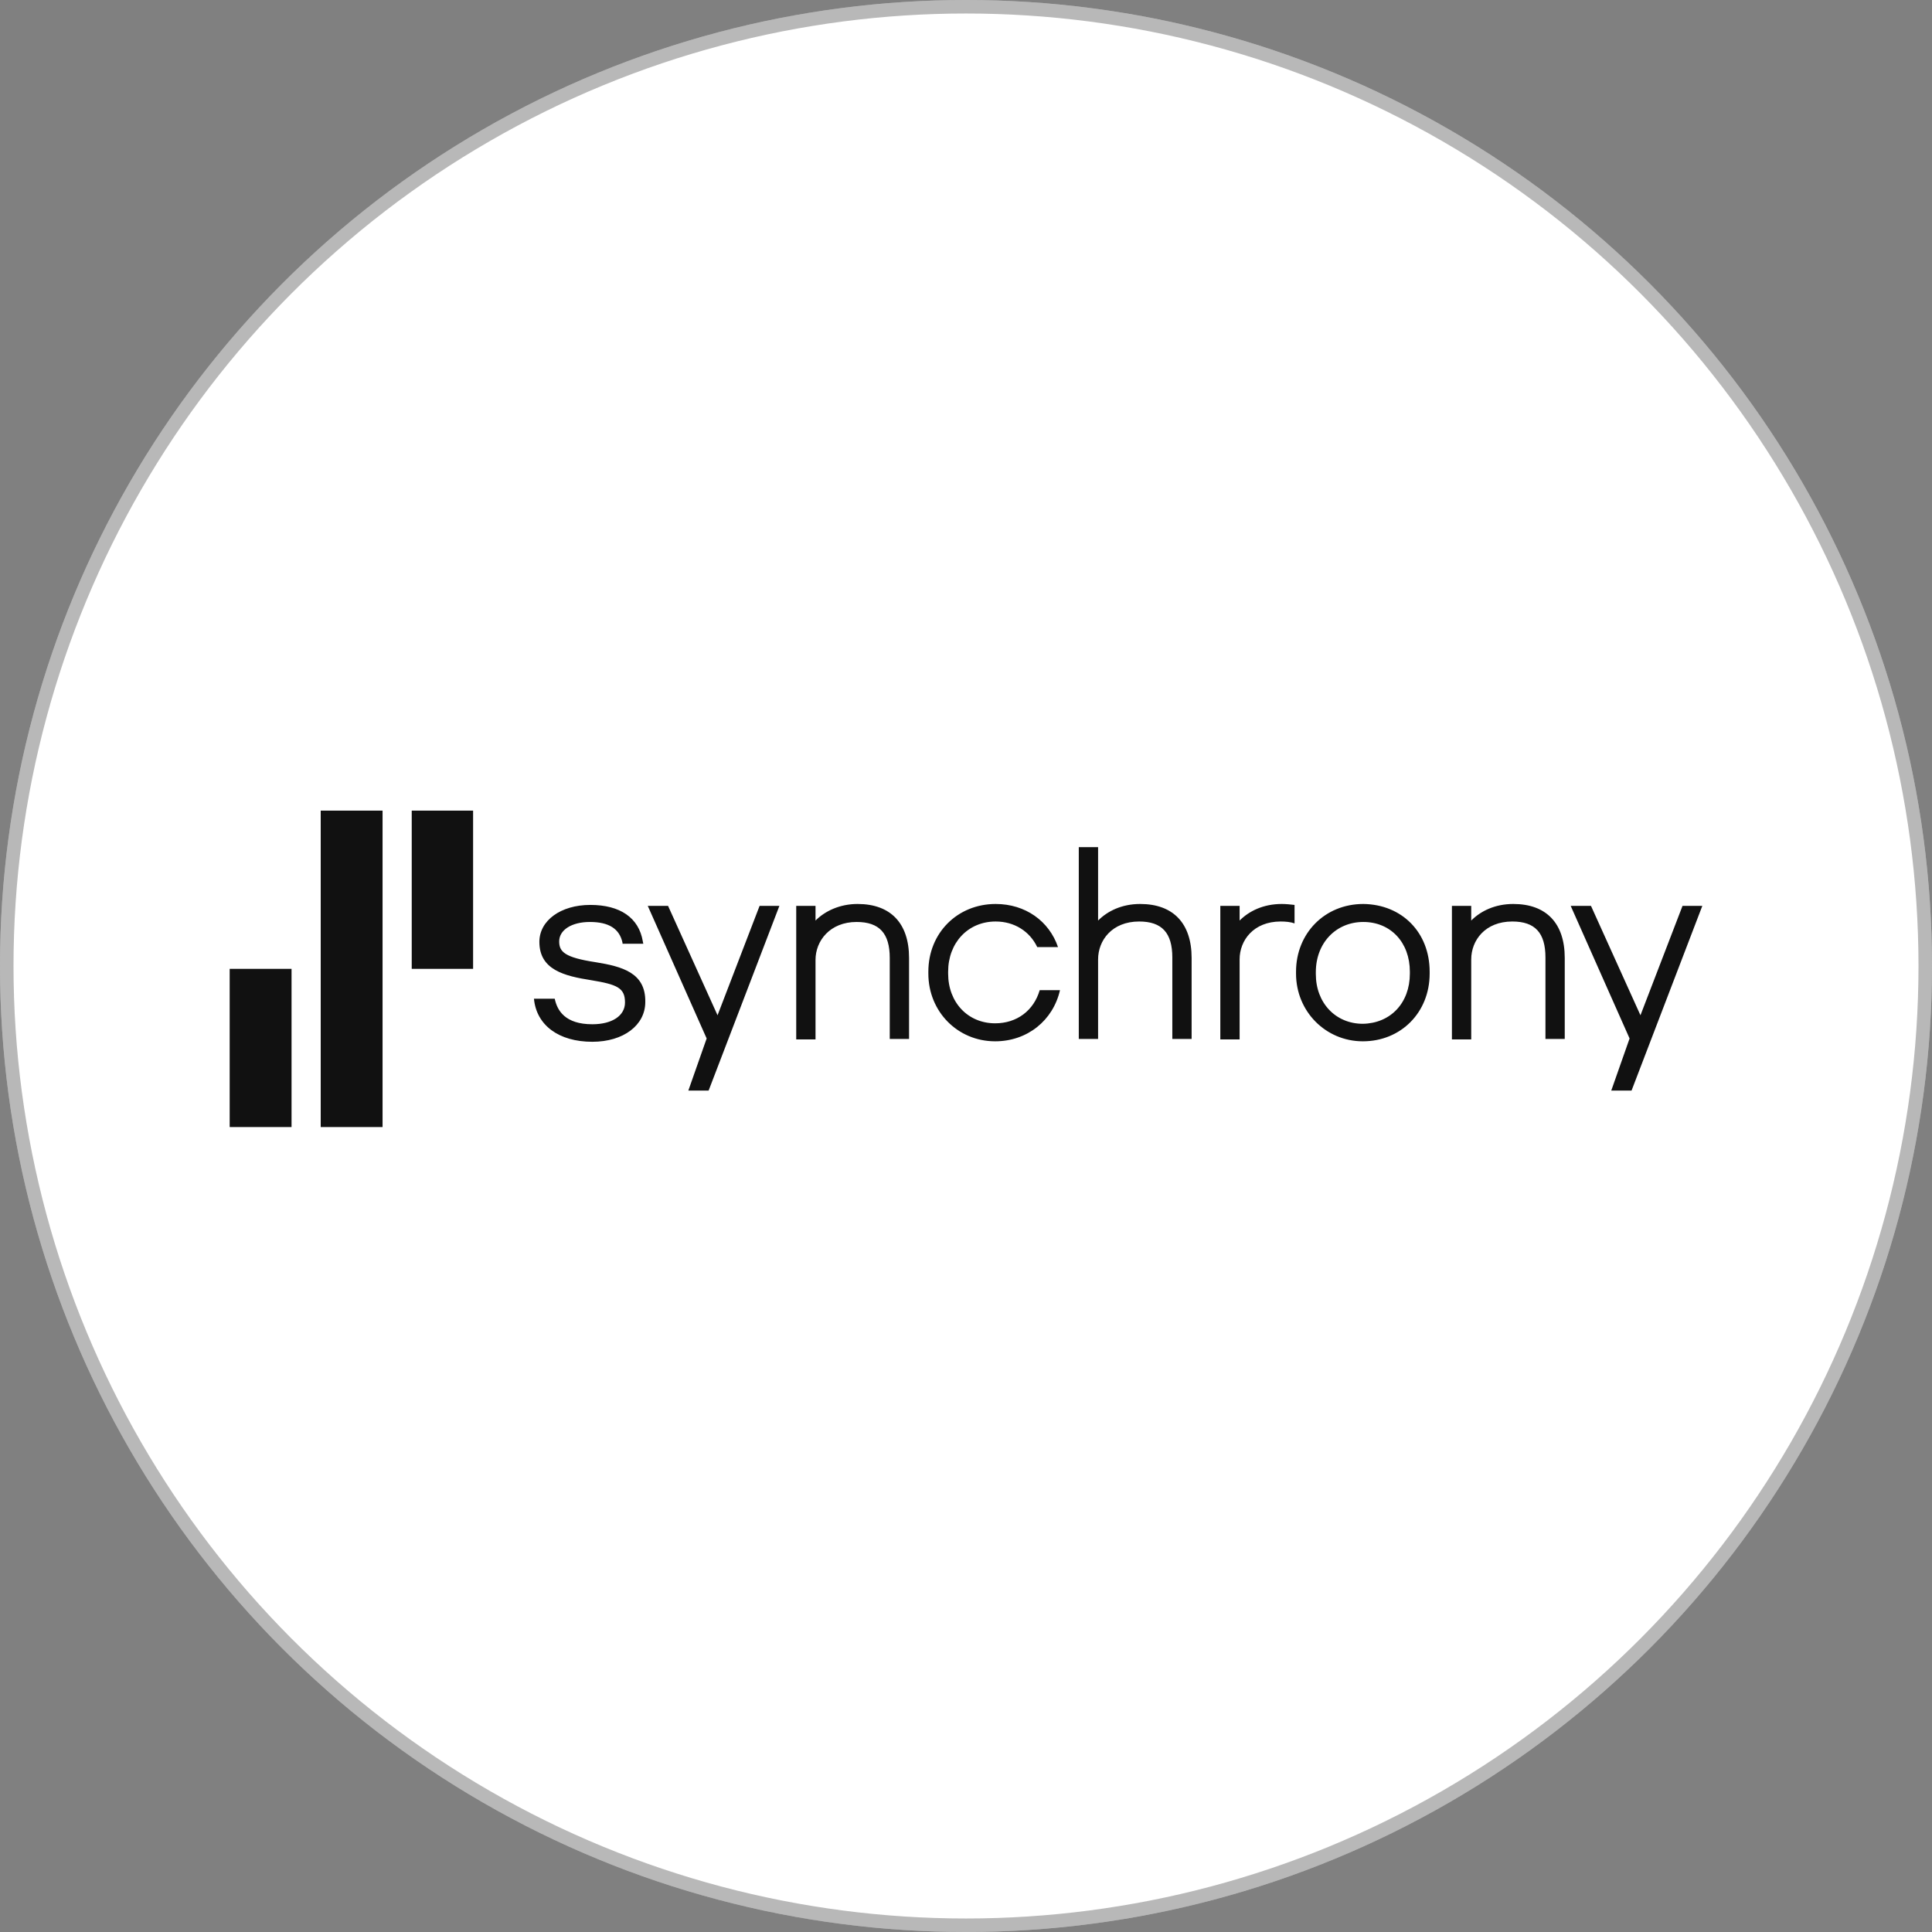
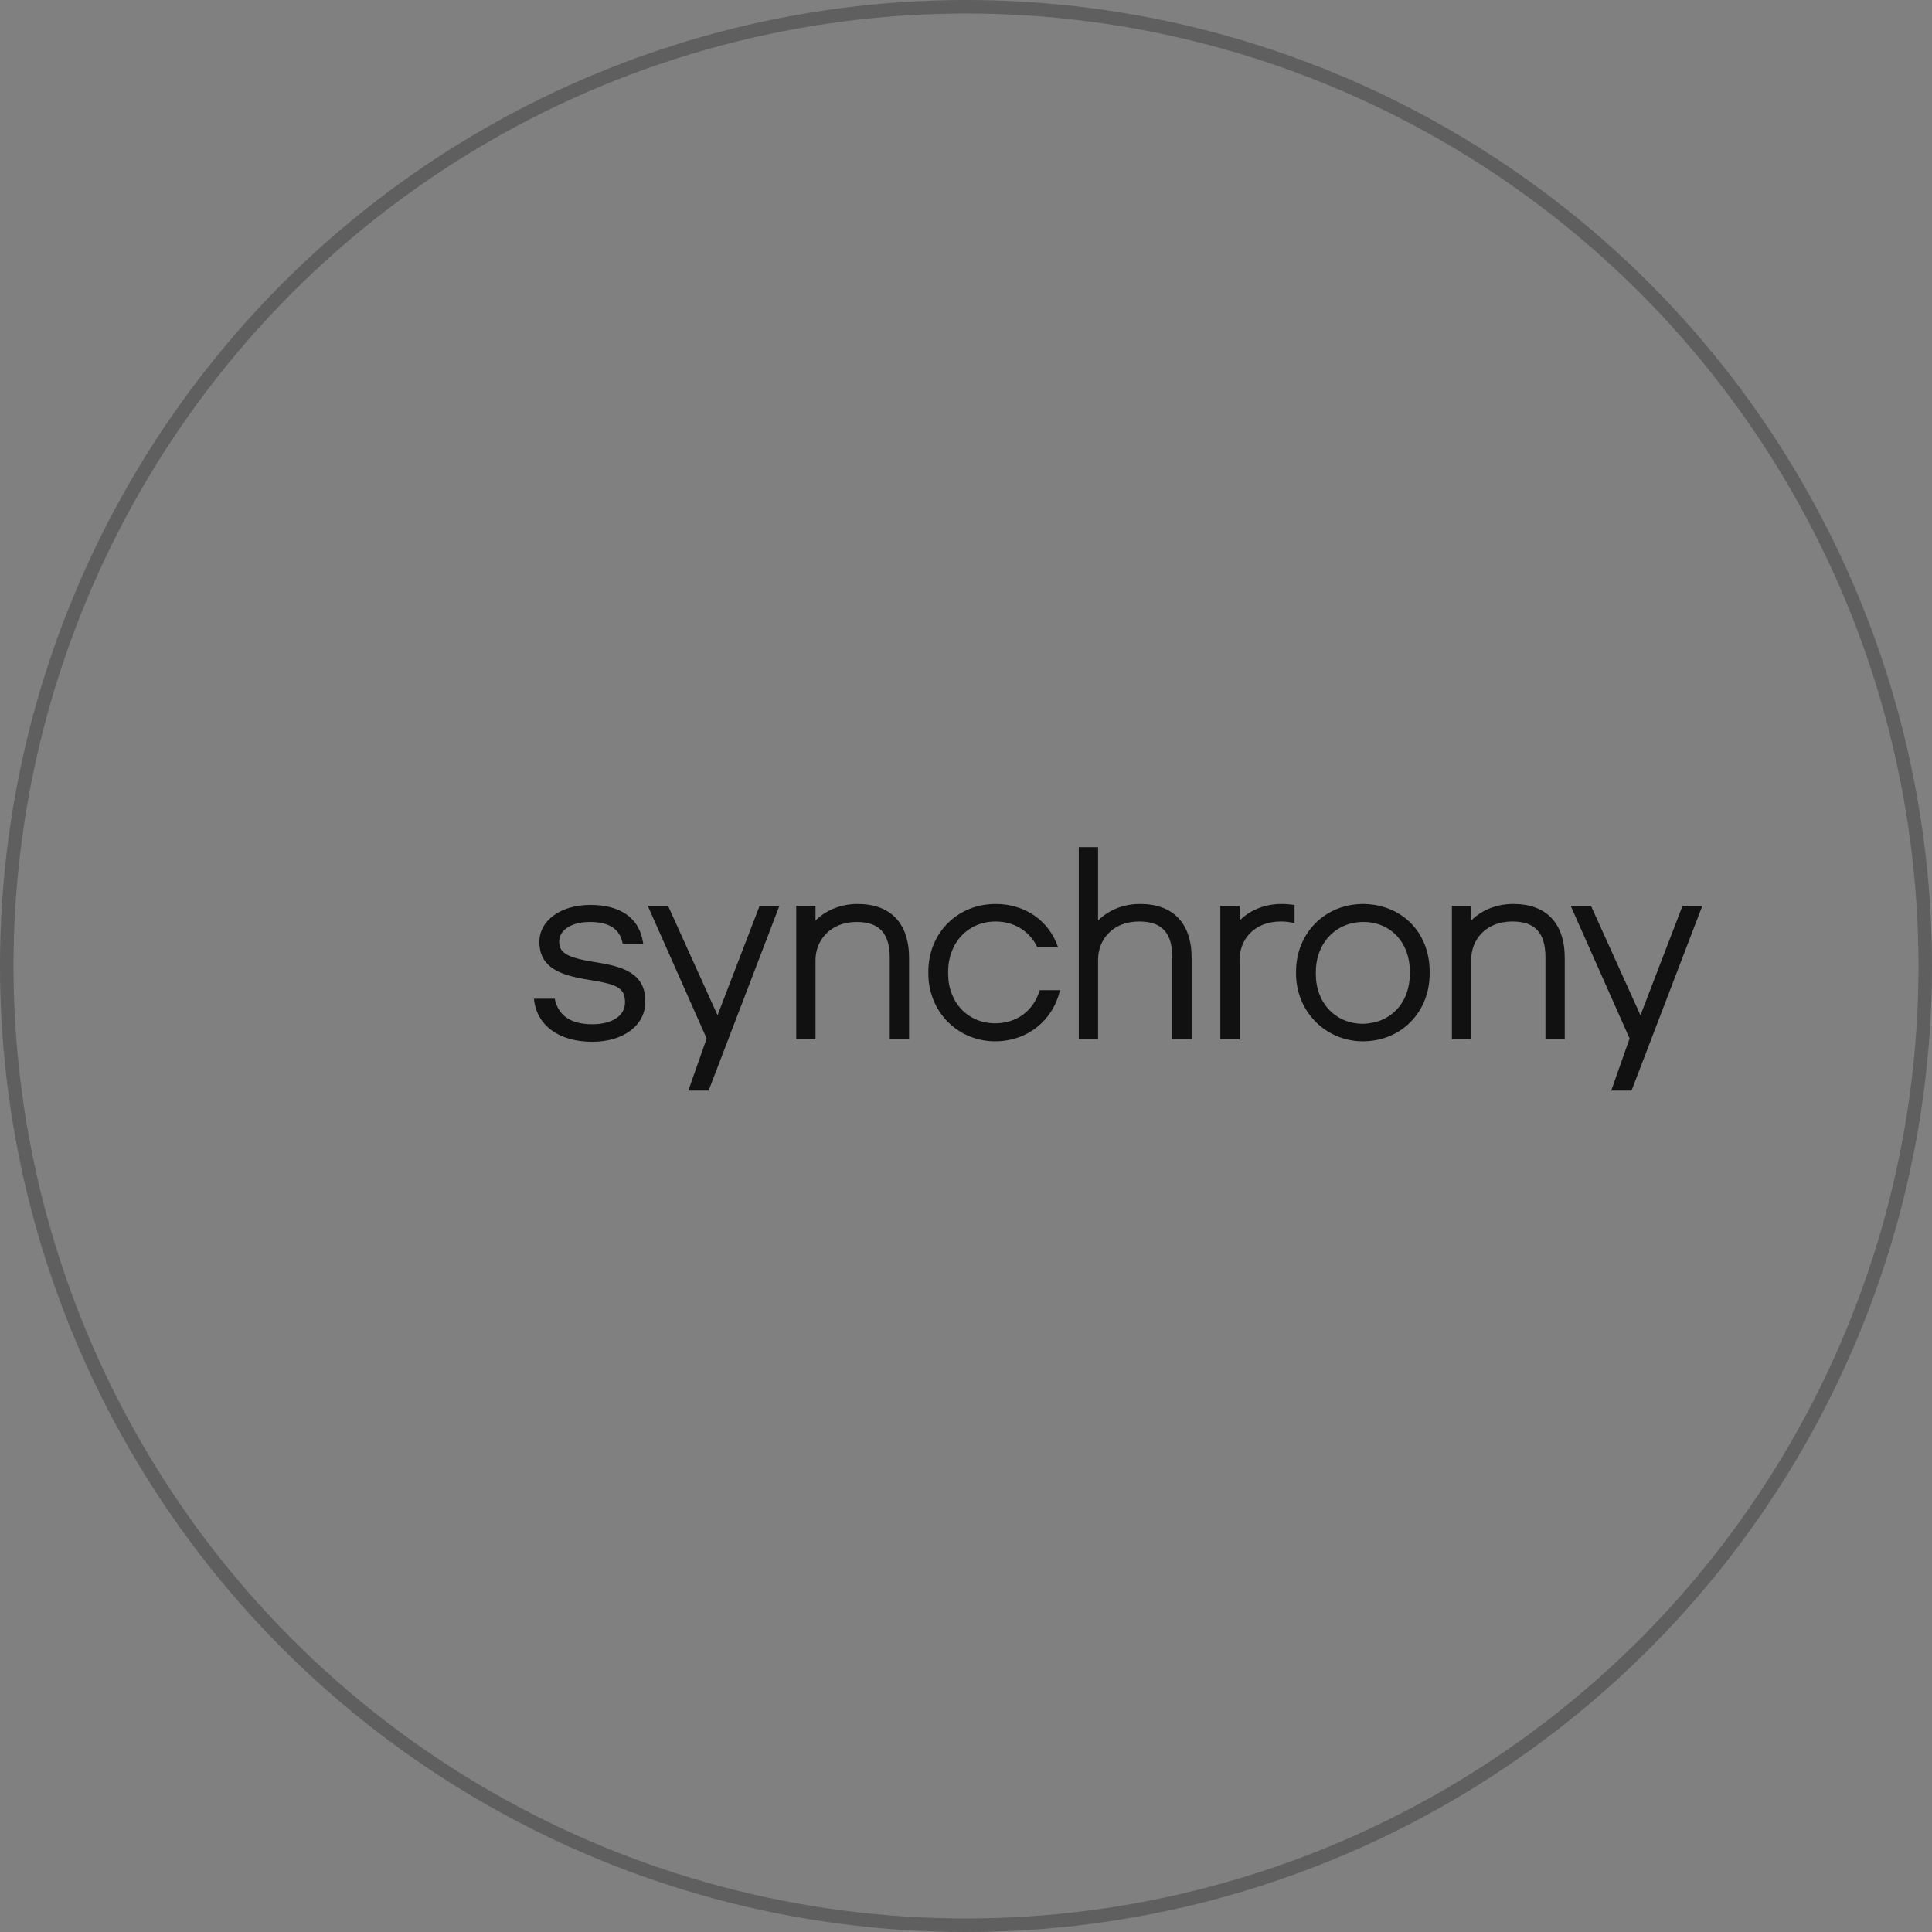
<svg xmlns="http://www.w3.org/2000/svg" width="143" height="143" viewBox="0 0 143 143" fill="none">
  <rect x="0" y="0" width="143" height="143" fill="#808080" stroke="none" />
-   <circle cx="71.5" cy="71.5" r="71.5" fill="white" />
  <circle cx="71.5" cy="71.5" r="71" stroke="#111111" stroke-opacity="0.3" />
  <path d="M67.285 70.905V76.899H65.856V70.905C65.856 69.082 65.087 68.241 63.402 68.241C61.424 68.241 60.362 69.643 60.362 71.045V76.934H58.934V67.049H60.362V68.136C61.058 67.435 62.157 66.909 63.475 66.909C65.93 66.909 67.285 68.346 67.285 70.905ZM84.39 66.909C83.035 66.909 81.973 67.435 81.277 68.136V62.703H79.848V76.899H81.277V71.01C81.277 69.608 82.302 68.206 84.317 68.206C86.002 68.206 86.771 69.047 86.771 70.87V76.899H88.2V70.905C88.2 68.346 86.844 66.909 84.39 66.909ZM105.818 71.922V72.062C105.818 74.936 103.693 77.074 100.873 77.074C98.126 77.074 95.928 74.866 95.928 72.062V71.922C95.928 69.082 98.053 66.909 100.91 66.909C103.767 66.944 105.818 69.012 105.818 71.922ZM104.353 72.062V71.922C104.353 69.749 102.924 68.241 100.91 68.241C98.895 68.241 97.393 69.784 97.393 71.957V72.097C97.393 74.235 98.858 75.777 100.873 75.777C102.924 75.742 104.353 74.235 104.353 72.062ZM112.008 66.909C110.653 66.909 109.59 67.435 108.895 68.136V67.049H107.466V76.934H108.895V71.01C108.895 69.608 109.92 68.206 111.935 68.206C113.62 68.206 114.389 69.047 114.389 70.87V76.899H115.817V70.905C115.817 68.346 114.462 66.909 112.008 66.909ZM73.658 75.742C71.644 75.742 70.178 74.2 70.178 72.062V71.922C70.178 69.784 71.644 68.206 73.695 68.206C75.087 68.206 76.222 68.942 76.772 70.099H78.31C77.651 68.171 75.892 66.909 73.695 66.909C70.874 66.909 68.713 69.047 68.713 71.922V72.062C68.713 74.866 70.874 77.074 73.658 77.074C76.039 77.074 77.944 75.532 78.457 73.289H76.955C76.515 74.796 75.27 75.742 73.658 75.742ZM94.866 66.909C93.511 66.909 92.448 67.435 91.752 68.136V67.049H90.324V76.934H91.752V71.01C91.752 69.608 92.778 68.206 94.793 68.206C95.159 68.206 95.525 68.241 95.818 68.346V66.979C95.489 66.944 95.196 66.909 94.866 66.909ZM44.099 71.221C41.792 70.87 41.389 70.45 41.389 69.678C41.389 68.837 42.304 68.241 43.66 68.241C45.051 68.241 45.857 68.732 46.077 69.784V69.854H47.615L47.579 69.678C47.286 67.926 45.894 66.979 43.696 66.979C41.499 66.979 39.923 68.136 39.923 69.713C39.923 71.781 41.755 72.237 43.77 72.553C45.674 72.868 46.26 73.114 46.26 74.2C46.26 75.181 45.308 75.812 43.843 75.812C41.828 75.812 41.242 74.796 41.059 73.92H39.521C39.704 75.882 41.352 77.109 43.843 77.109C46.15 77.109 47.762 75.882 47.762 74.165C47.799 71.992 46.041 71.536 44.099 71.221ZM124.535 67.049L121.421 75.146L117.759 67.049H116.257L120.616 76.864L119.26 80.72H120.762L126 67.049H124.535ZM56.223 67.049L53.11 75.146L49.447 67.049H47.945L52.304 76.864L50.949 80.72H52.45L57.688 67.049H56.223Z" fill="#111111" />
-   <path d="M21.579 71.711H17V83.421H21.579V71.711ZM28.316 60V83.421H23.738V60H28.316ZM35.017 60V71.711H30.475V60H35.017Z" fill="#111111" />
</svg>